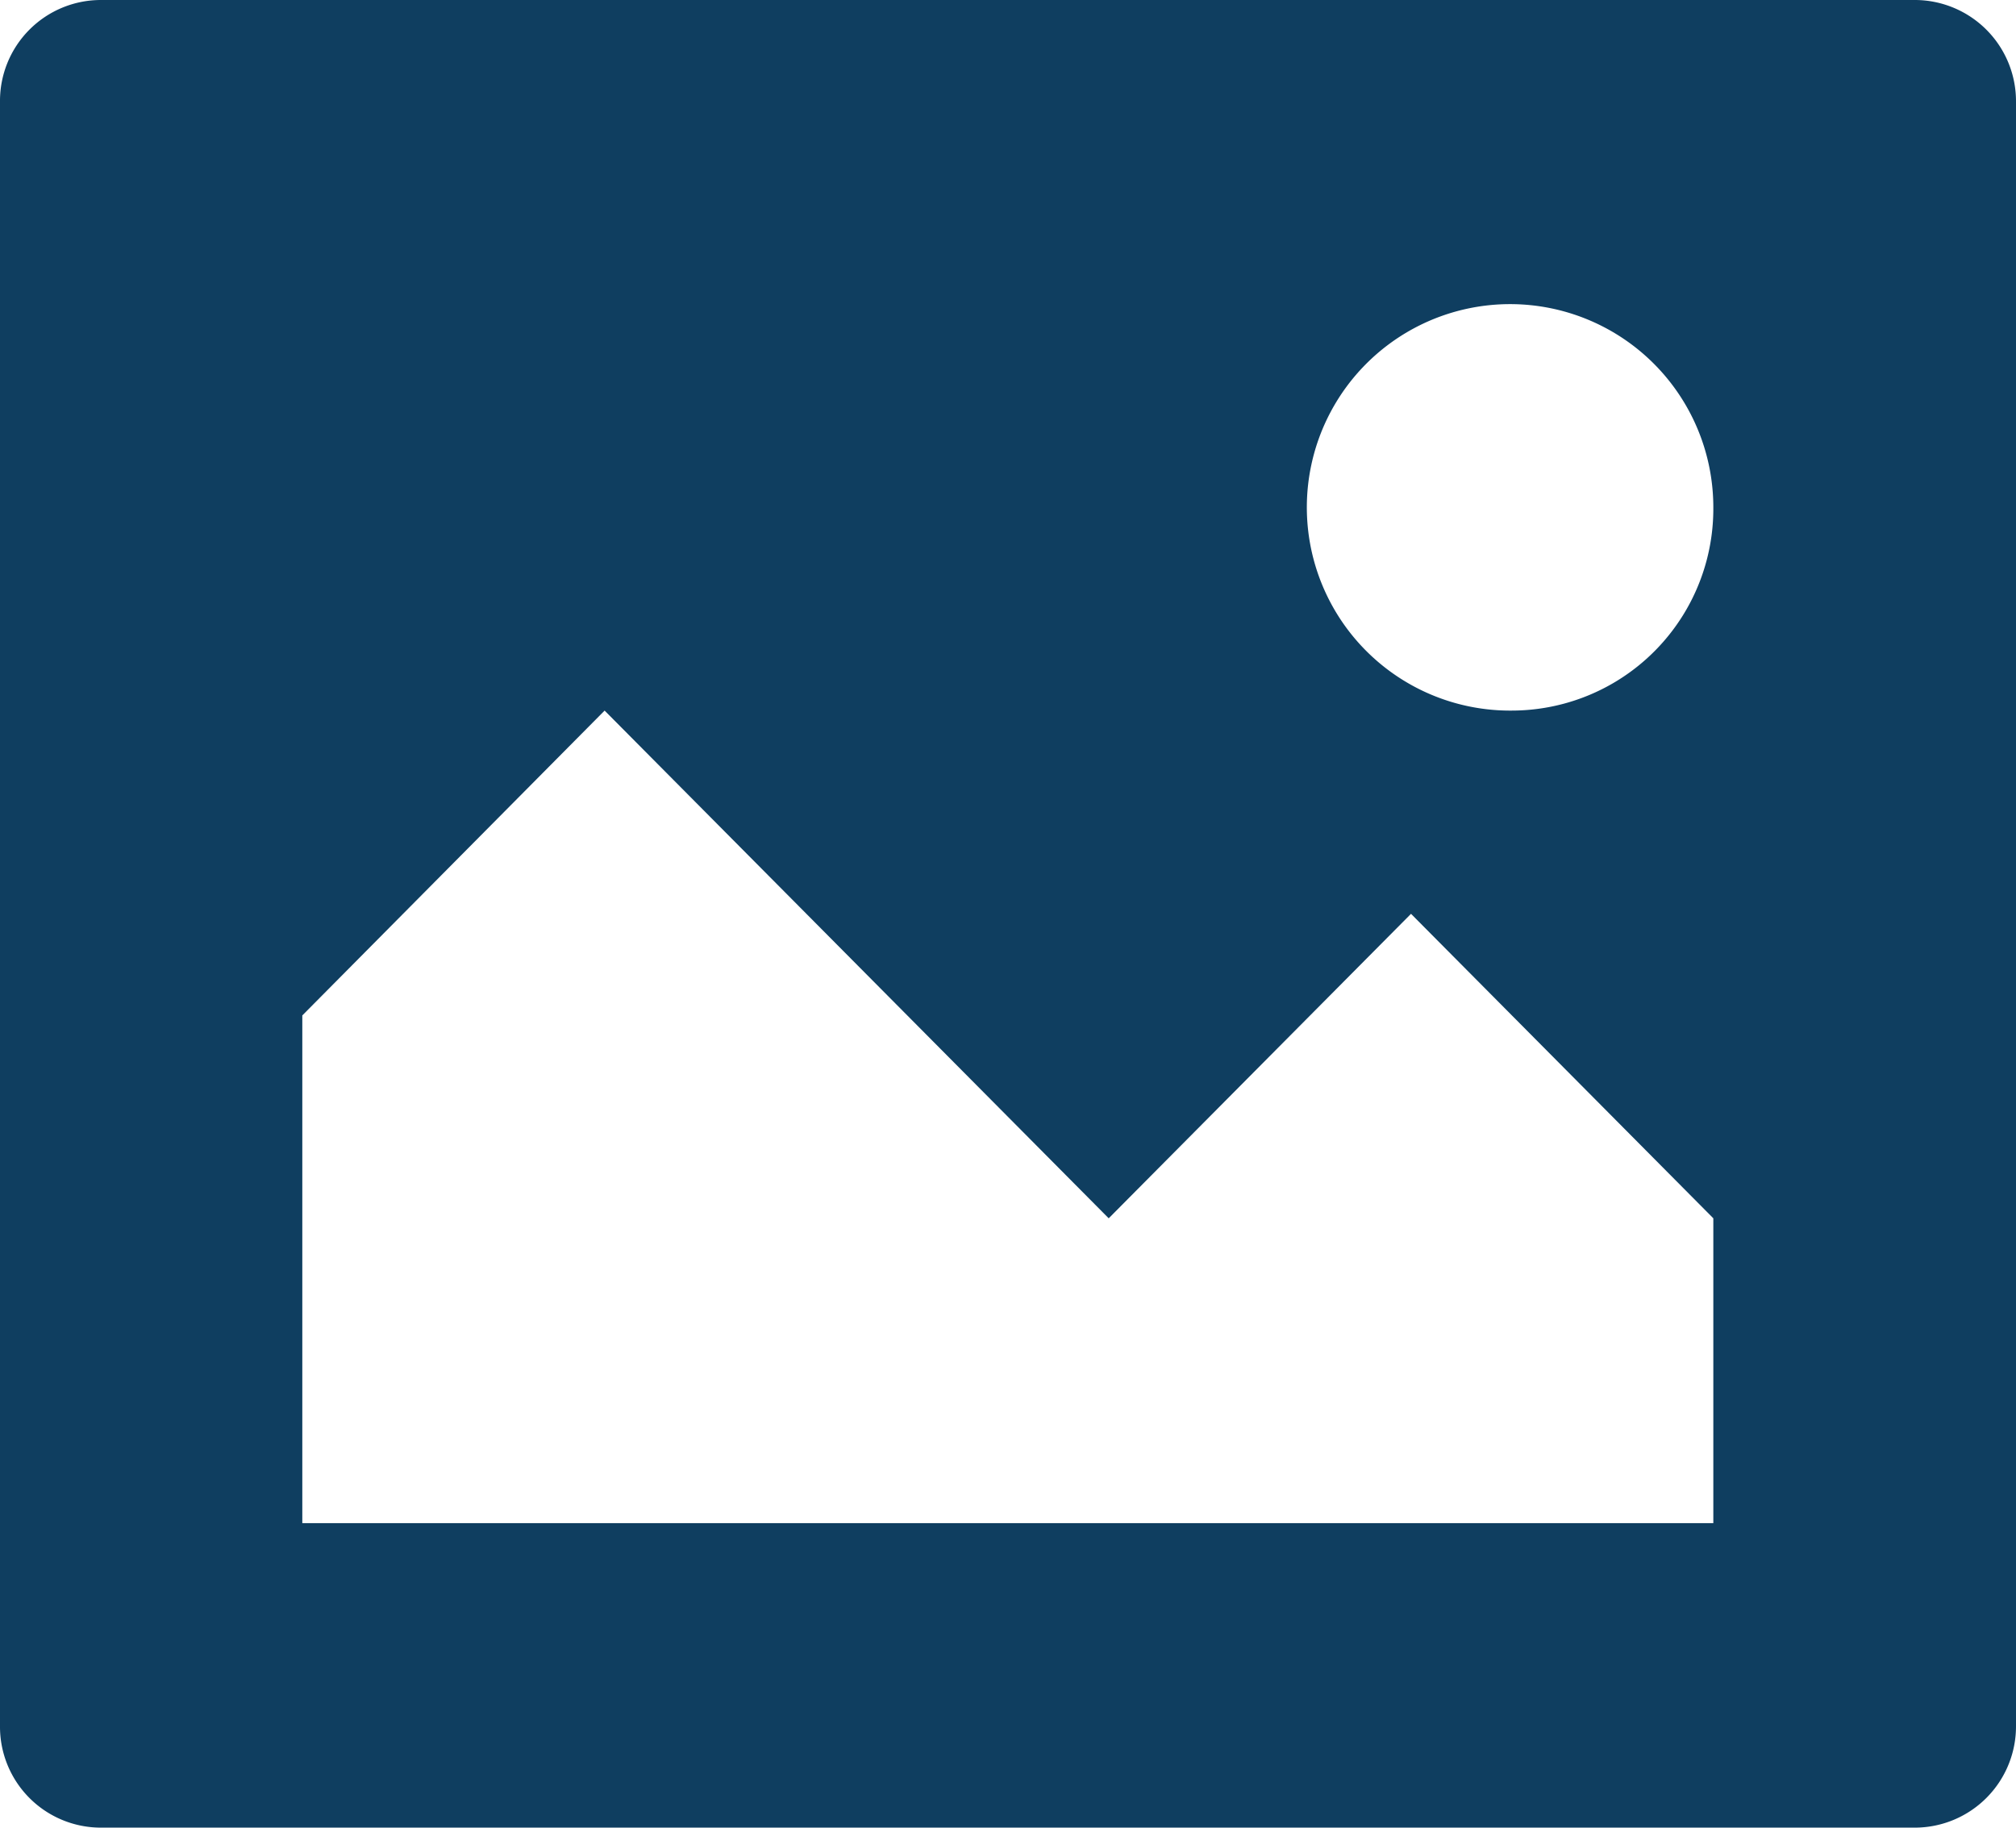
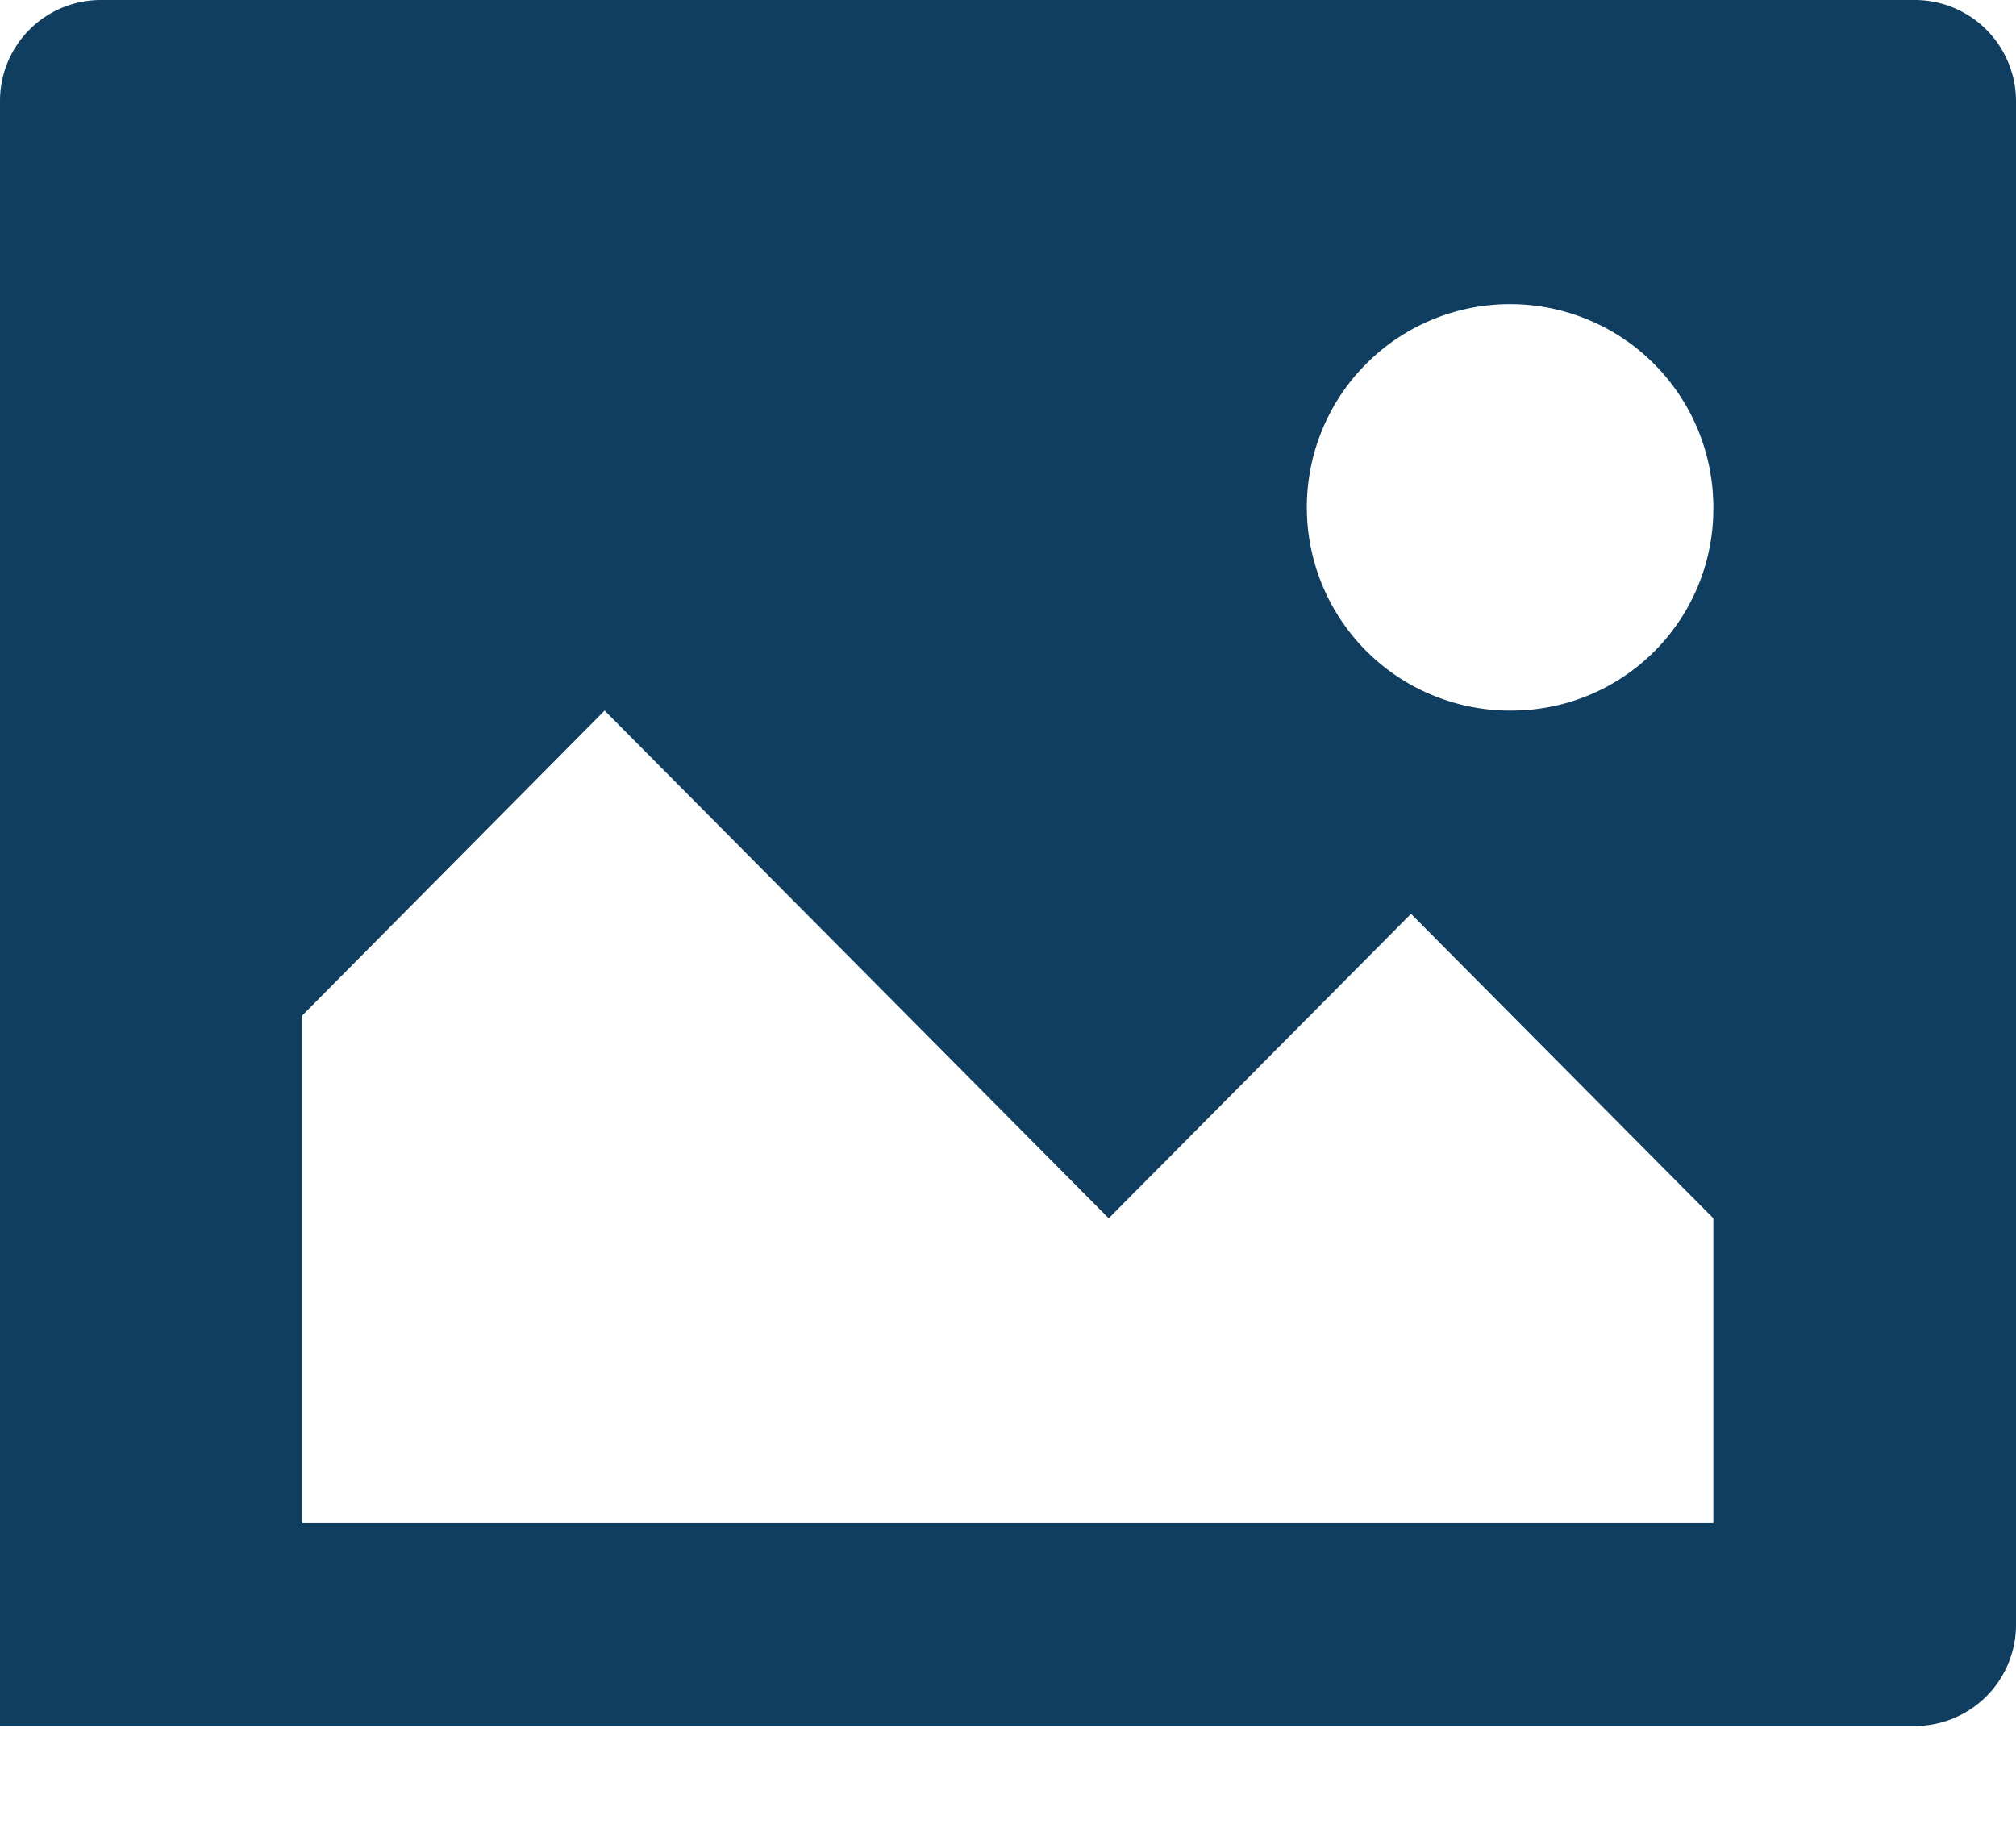
<svg xmlns="http://www.w3.org/2000/svg" id="图层_1" data-name="图层 1" viewBox="0 0 55.15 50">
  <defs>
    <style>.cls-1{fill:#0f3e60;}</style>
  </defs>
  <title>画板 17</title>
-   <path class="cls-1" d="M52.39,0H2.76A2.76,2.76,0,0,0,0,2.78V47.22A2.76,2.76,0,0,0,2.76,50H52.39a2.77,2.77,0,0,0,2.76-2.78V2.78A2.77,2.77,0,0,0,52.39,0ZM46.87,41.67H8.27V27.78l8.27-8.34L30.33,33.33,38.6,25l8.27,8.33ZM41.36,19.44a5.56,5.56,0,1,1,5.51-5.55,5.52,5.52,0,0,1-5.51,5.55Zm0,0" />
+   <path class="cls-1" d="M52.39,0H2.76A2.76,2.76,0,0,0,0,2.78V47.22H52.39a2.77,2.77,0,0,0,2.76-2.78V2.78A2.77,2.77,0,0,0,52.39,0ZM46.87,41.67H8.27V27.78l8.27-8.34L30.33,33.33,38.6,25l8.27,8.33ZM41.36,19.44a5.56,5.56,0,1,1,5.51-5.55,5.52,5.52,0,0,1-5.51,5.55Zm0,0" />
</svg>